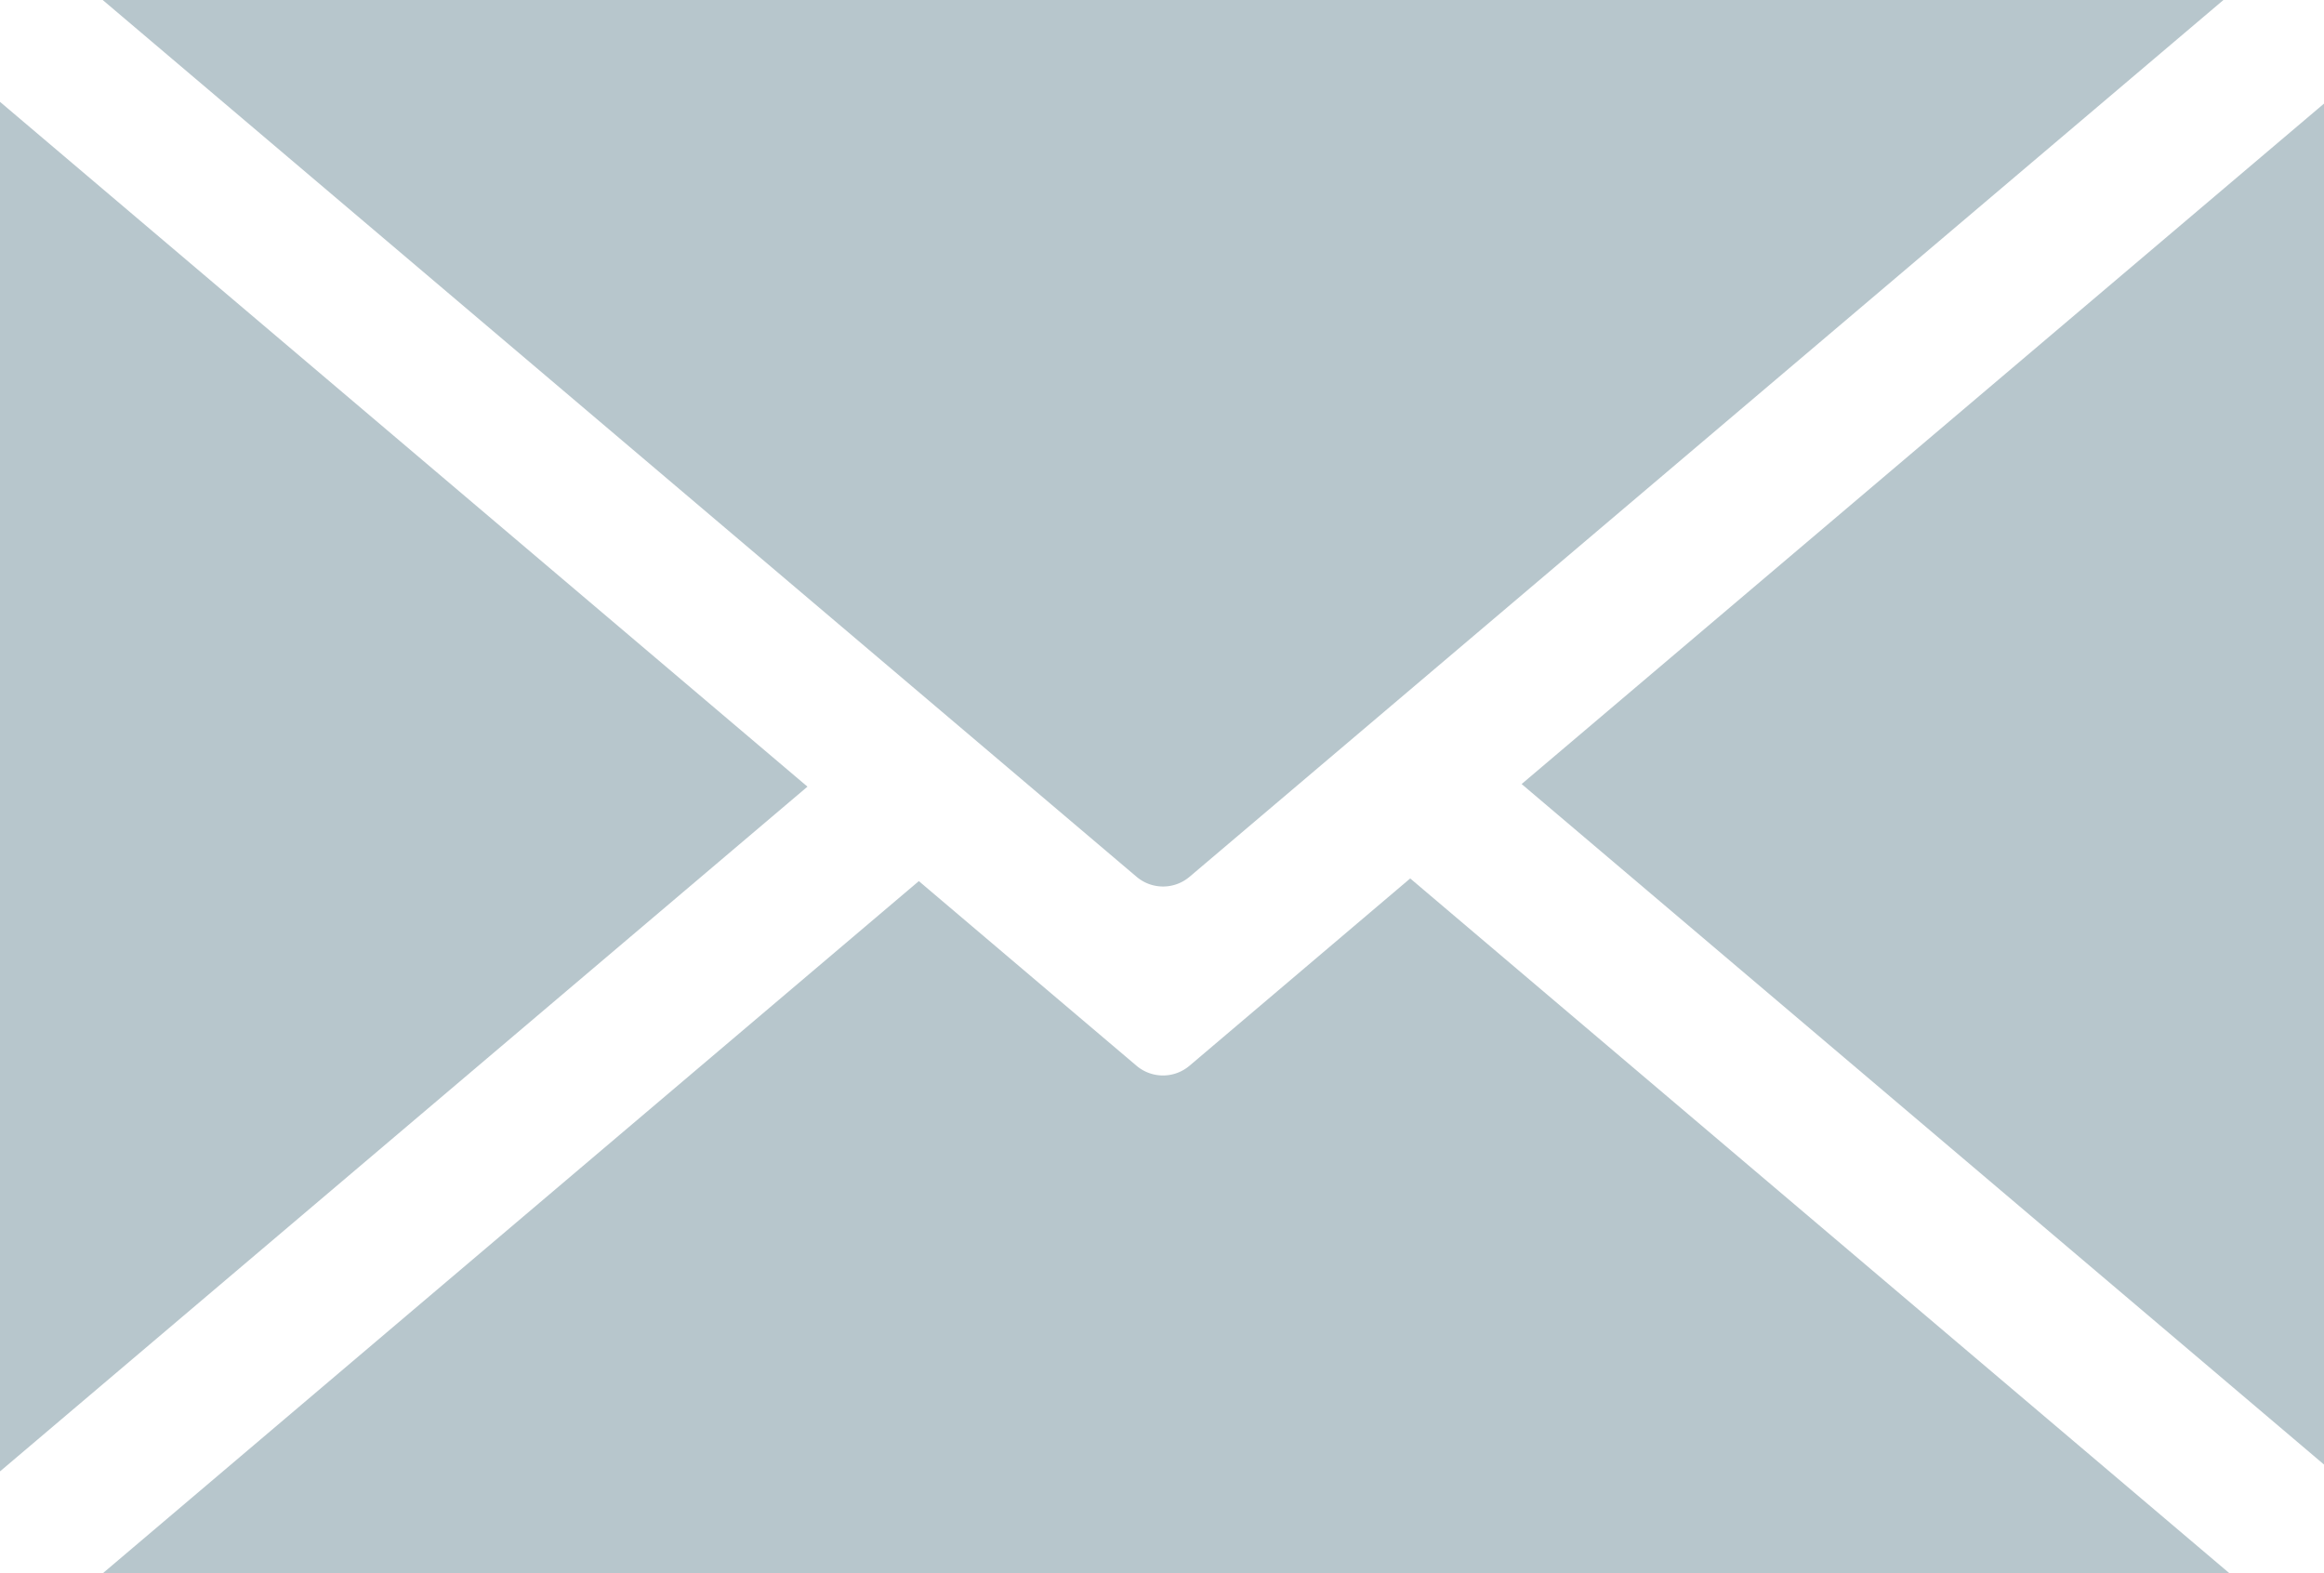
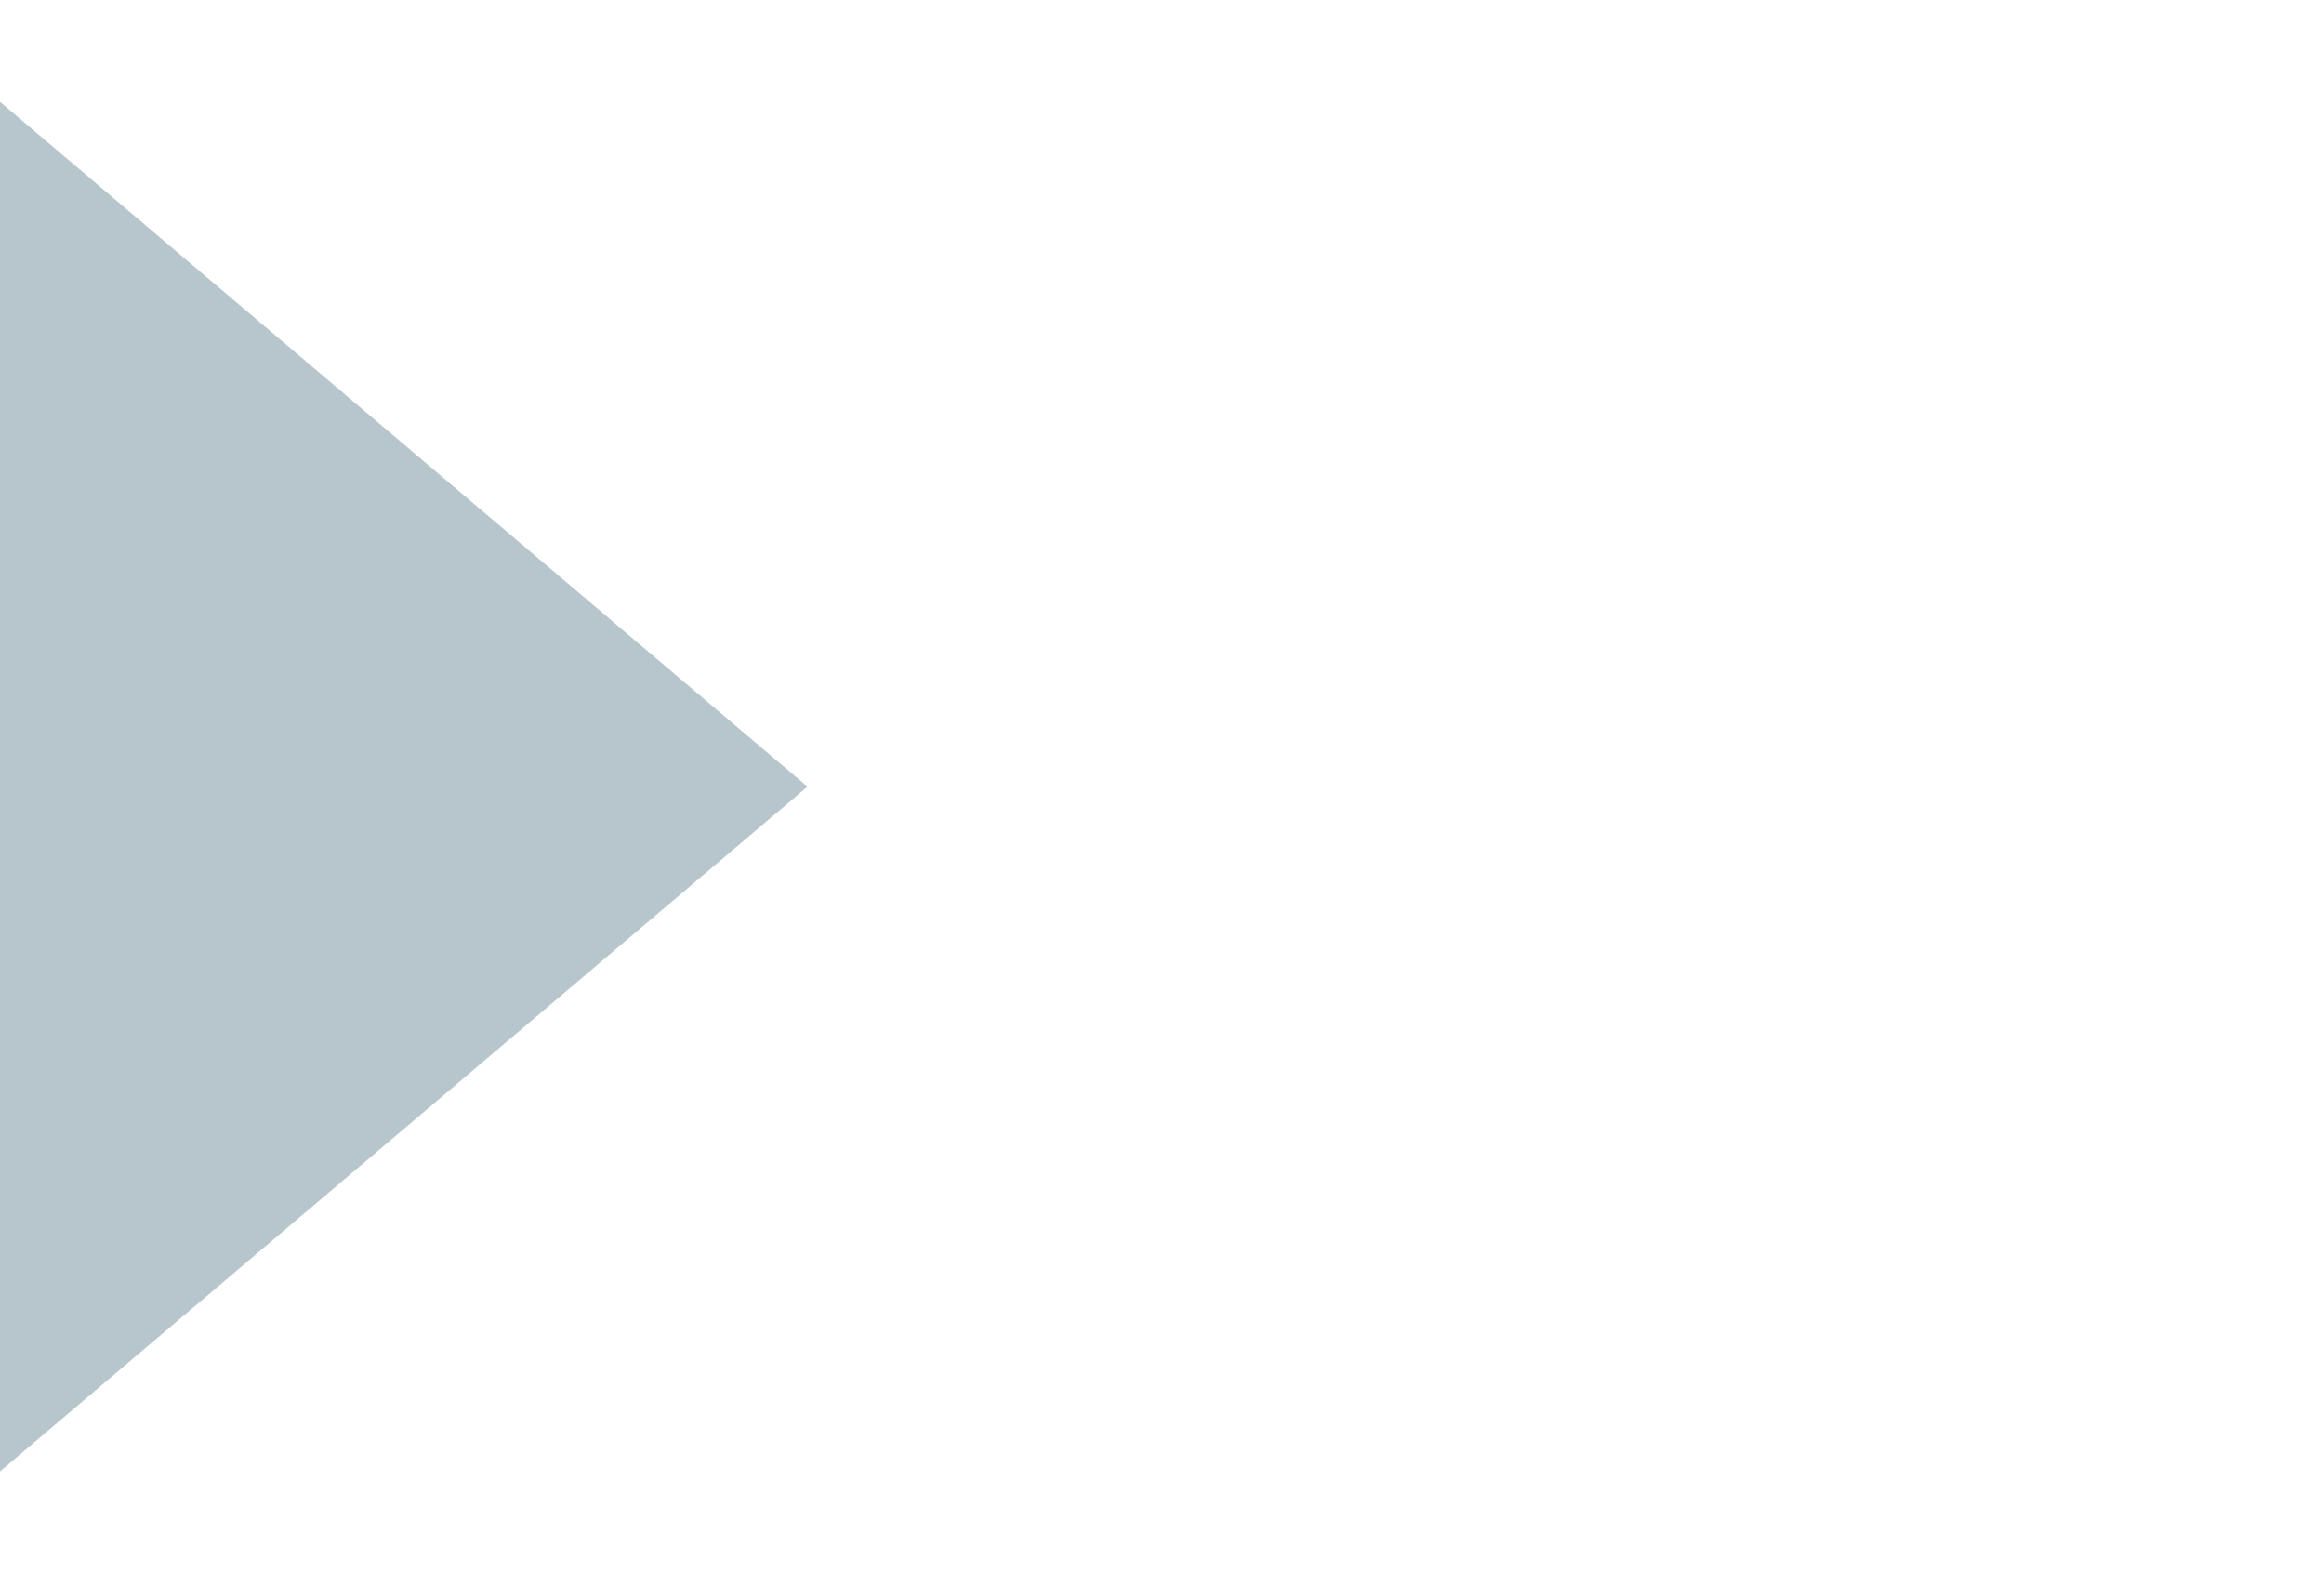
<svg xmlns="http://www.w3.org/2000/svg" viewBox="0 0 383.14 259.31">
  <defs>
    <style>.a{fill:#b7c6cc;}</style>
  </defs>
  <title>mail</title>
-   <path fill="#b7c6cc" class="a" d="M187.38,144.54,16.93,0H366.56L196.11,144.54A6.75,6.75,0,0,1,187.38,144.54Z" />
  <polygon class="a" points="31.44 215.9 0 242.56 0 16.79 133.12 129.68 31.44 215.9" />
-   <path class="a" d="M321.84,220.59l45.66,38.72H17L68.17,215.9l83.31-70.65,21.89,18.57,14,11.87a6.75,6.75,0,0,0,8.73,0l14-11.88,22.39-19Z" />
-   <polygon class="a" points="383.14 17.08 383.14 241.43 358.57 220.59 250.86 129.25 383.14 17.08" />
</svg>